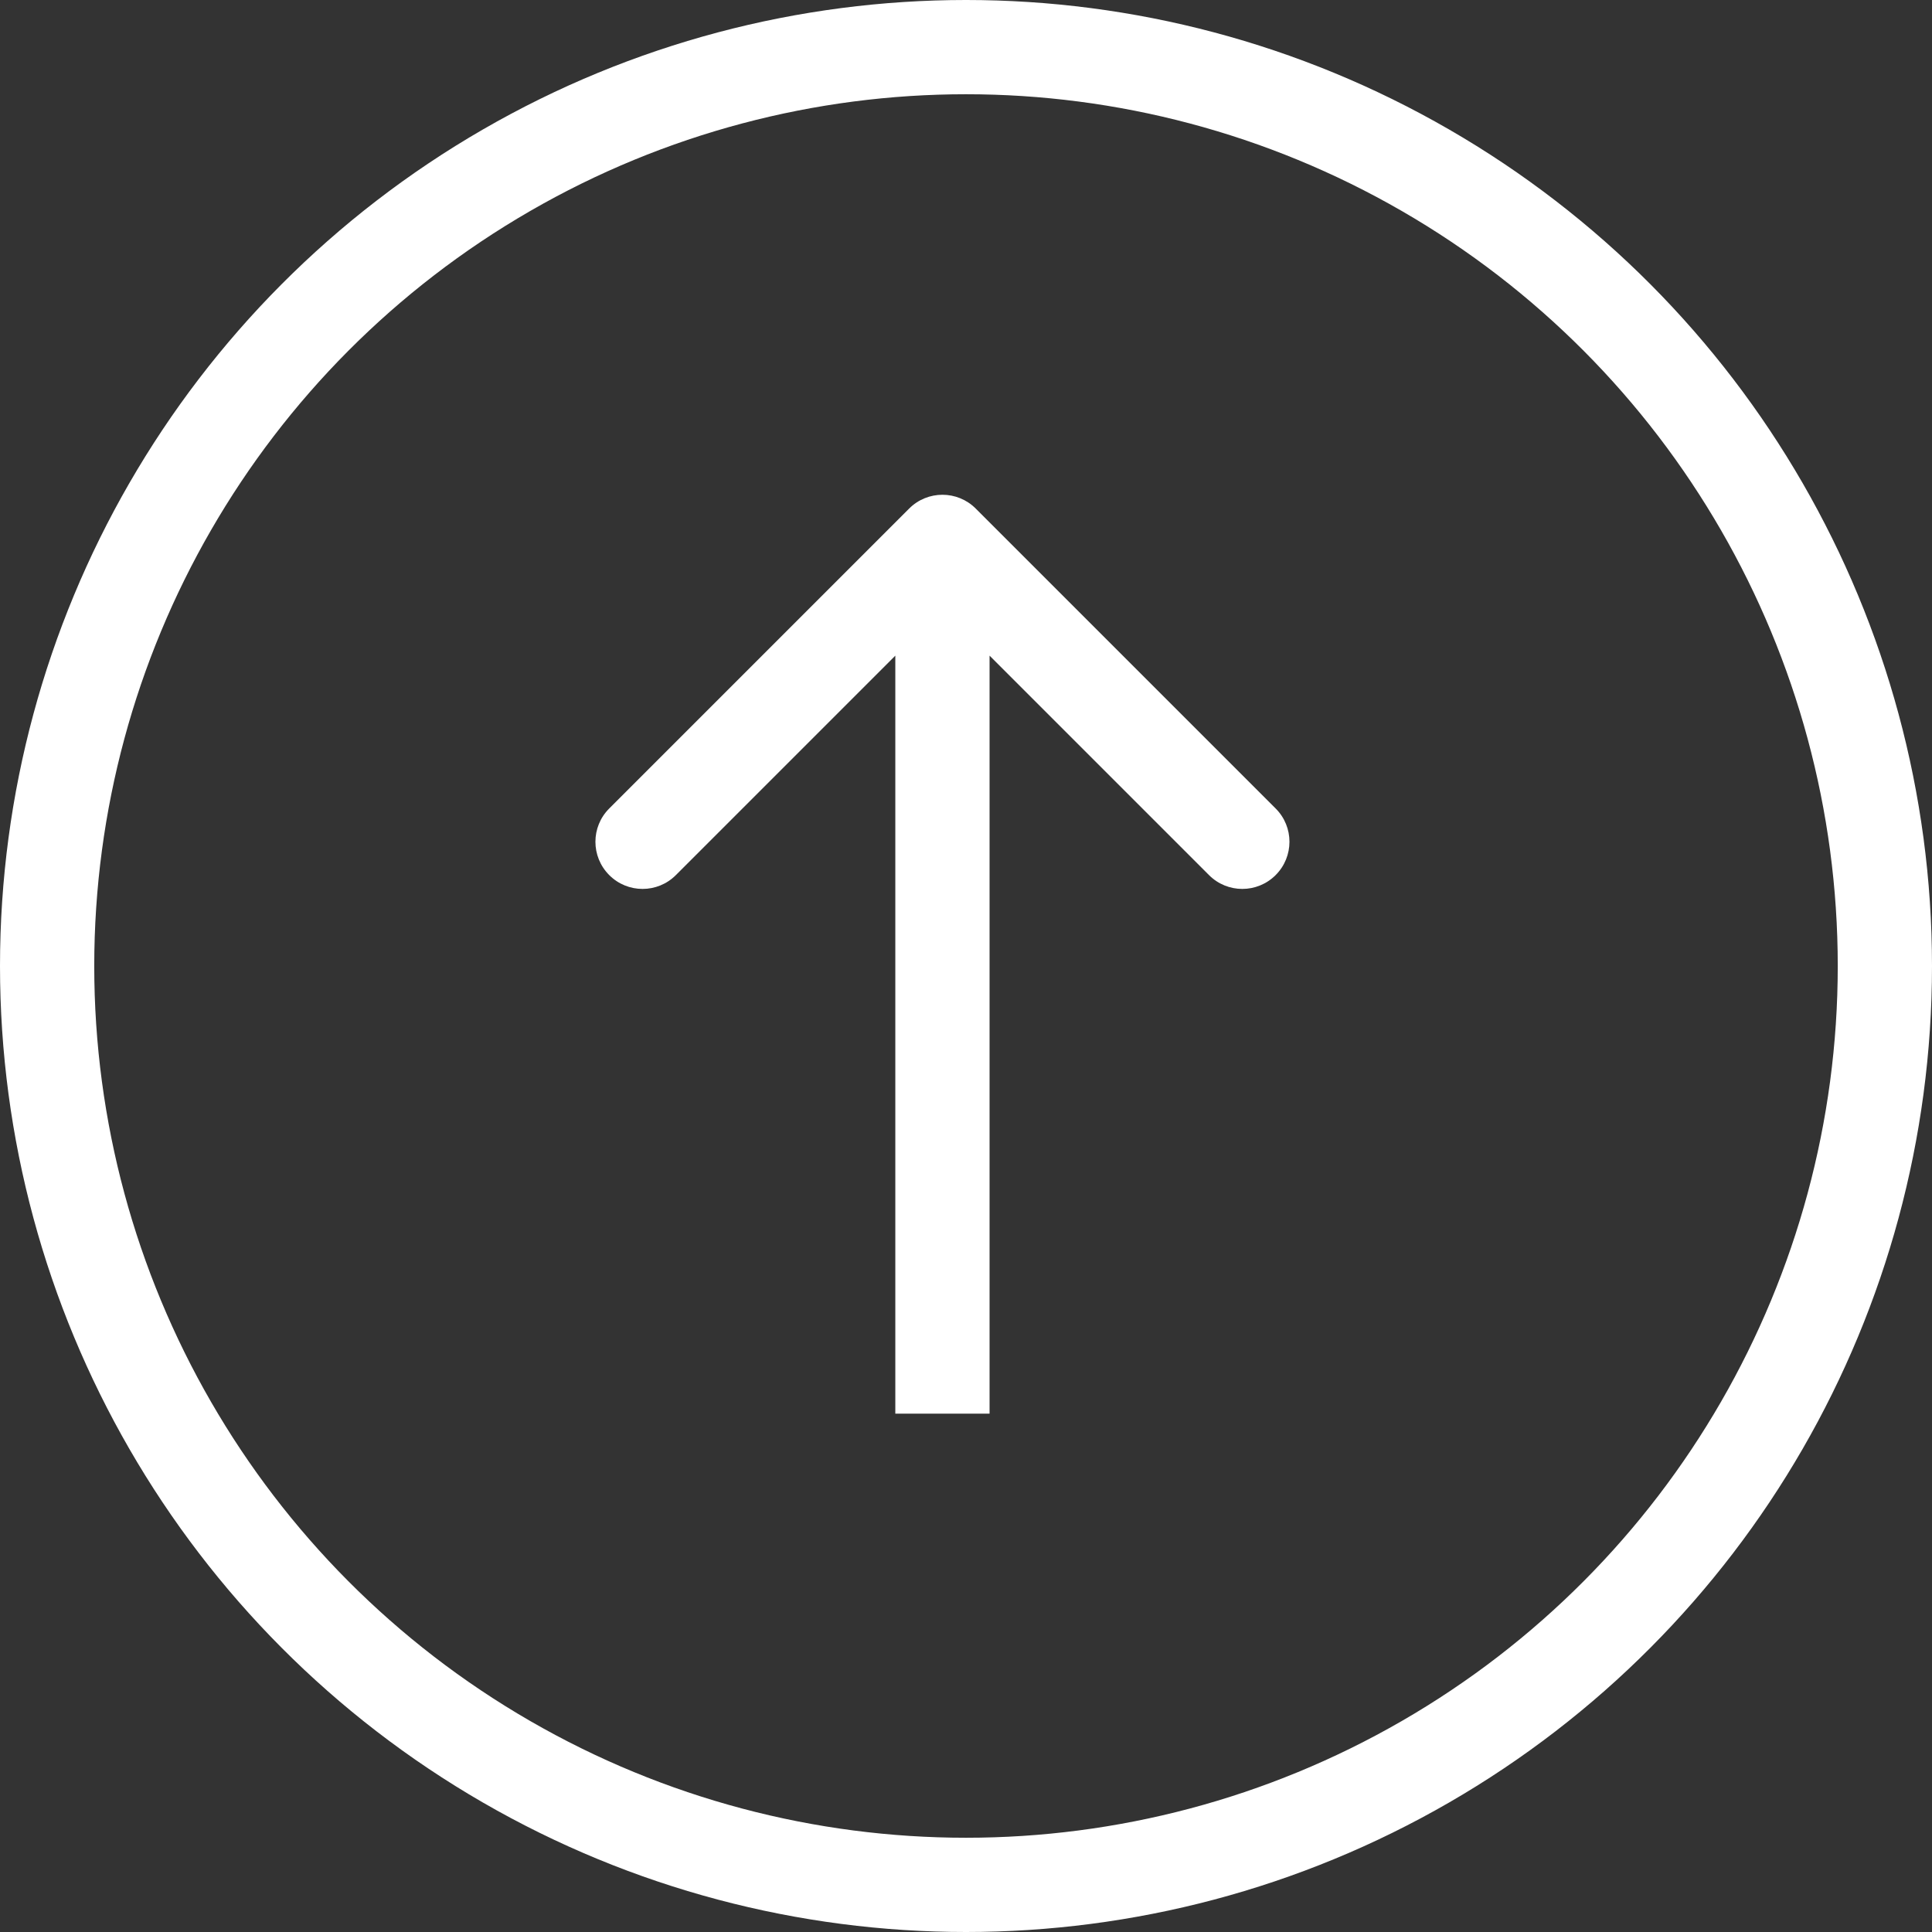
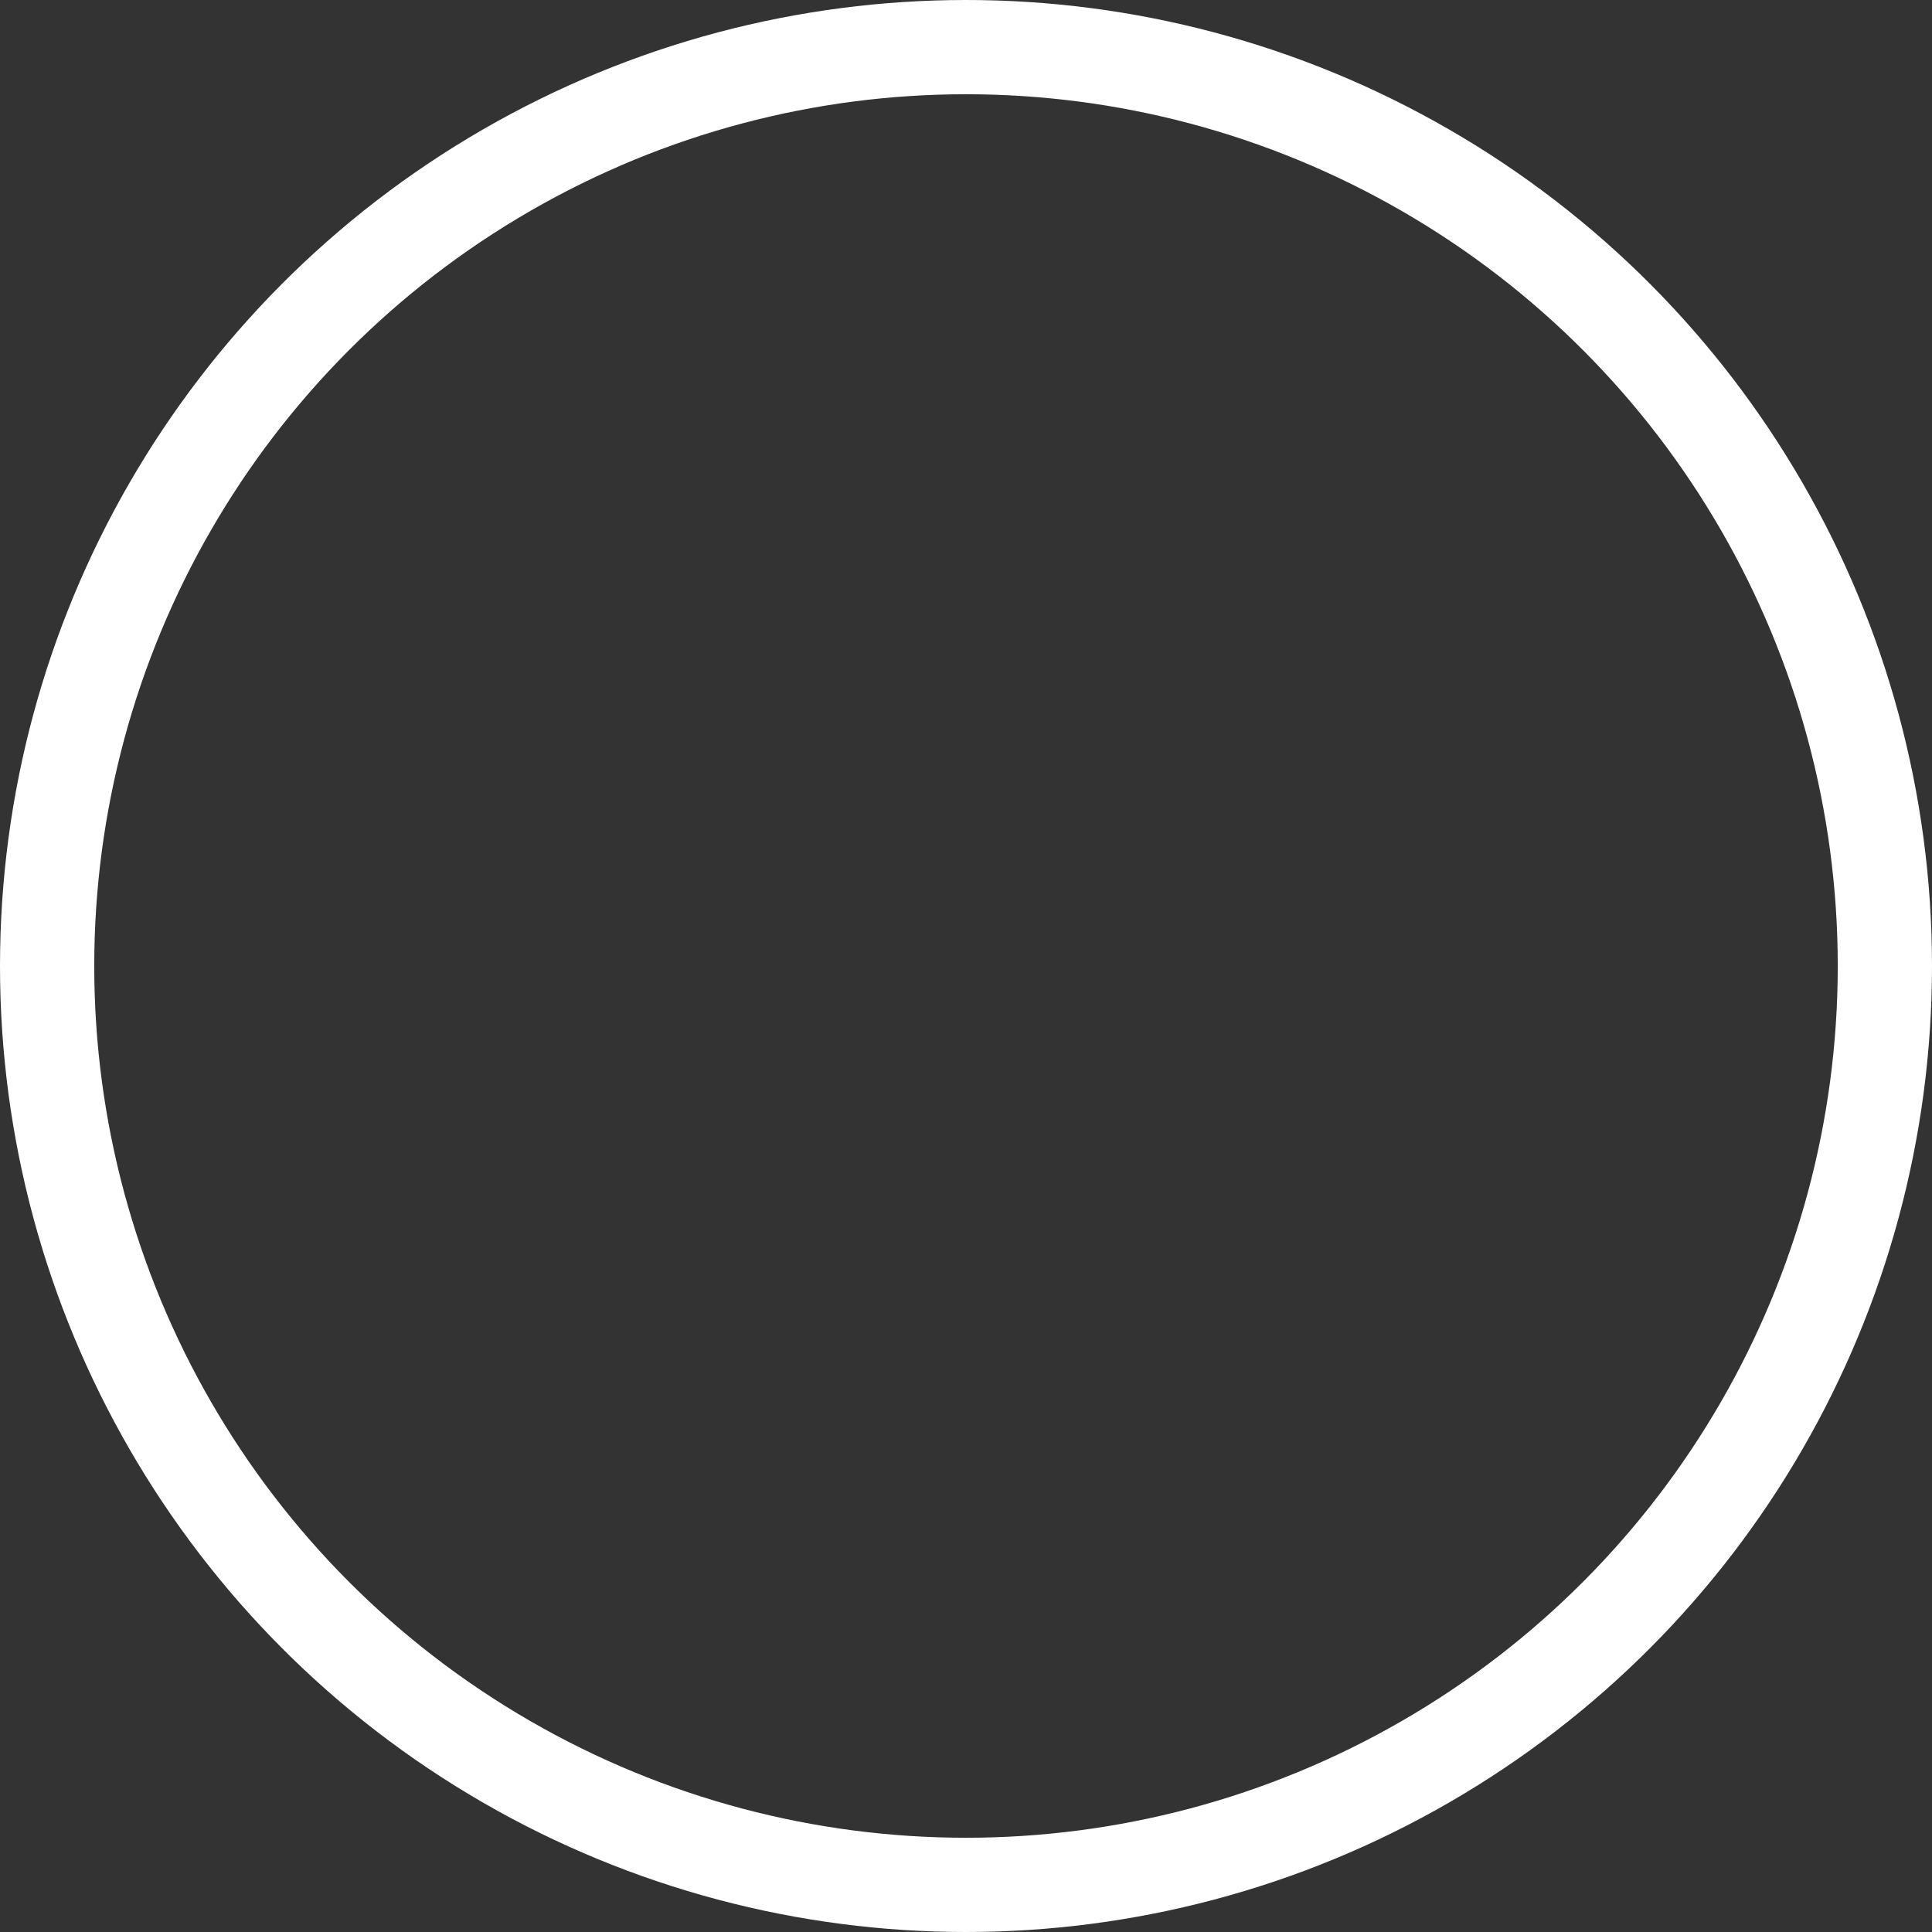
<svg xmlns="http://www.w3.org/2000/svg" width="41" height="41" viewBox="0 0 41 41" fill="none">
  <rect x="0" y="0" width="41" height="41" fill="#333333" stroke="none" />
  <circle cx="20.5" cy="20.5" r="19.5" stroke="white" stroke-width="2" />
-   <path d="M20.707 10.793C20.317 10.402 19.683 10.402 19.293 10.793L12.929 17.157C12.538 17.547 12.538 18.18 12.929 18.571C13.319 18.962 13.953 18.962 14.343 18.571L20 12.914L25.657 18.571C26.047 18.962 26.68 18.962 27.071 18.571C27.462 18.18 27.462 17.547 27.071 17.157L20.707 10.793ZM21 30V11.5H19V30H21Z" fill="white" />
</svg>